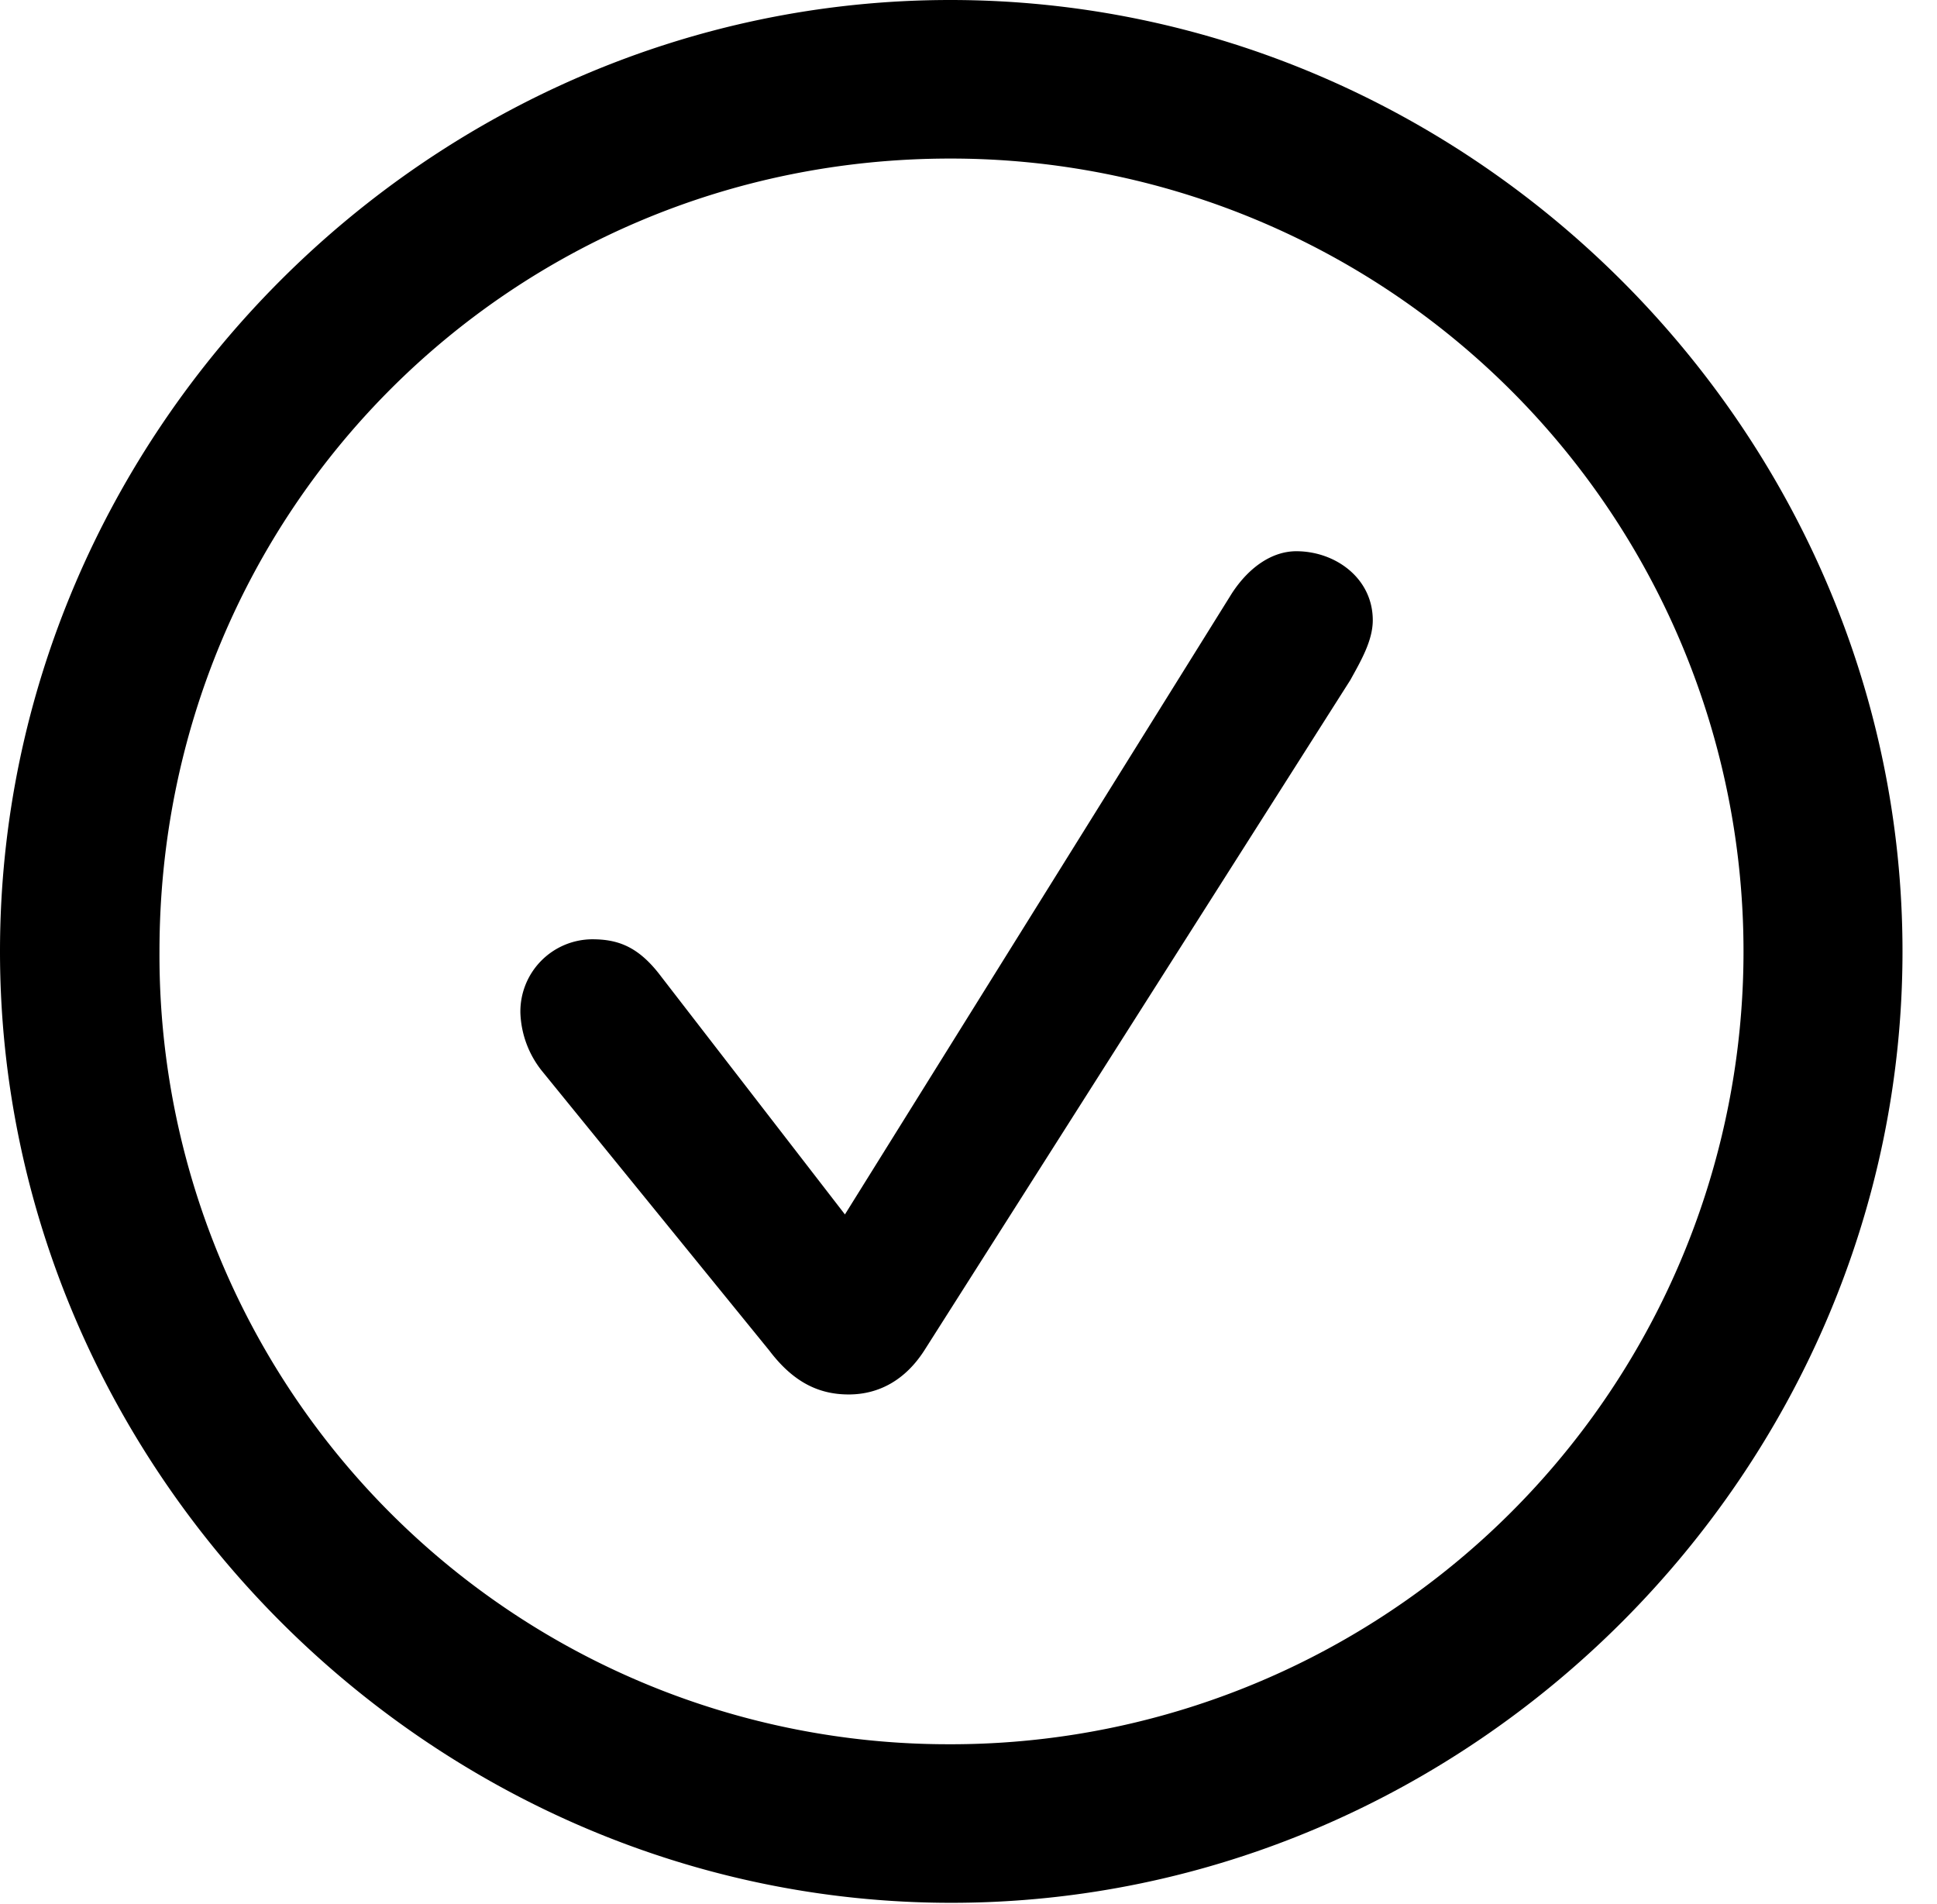
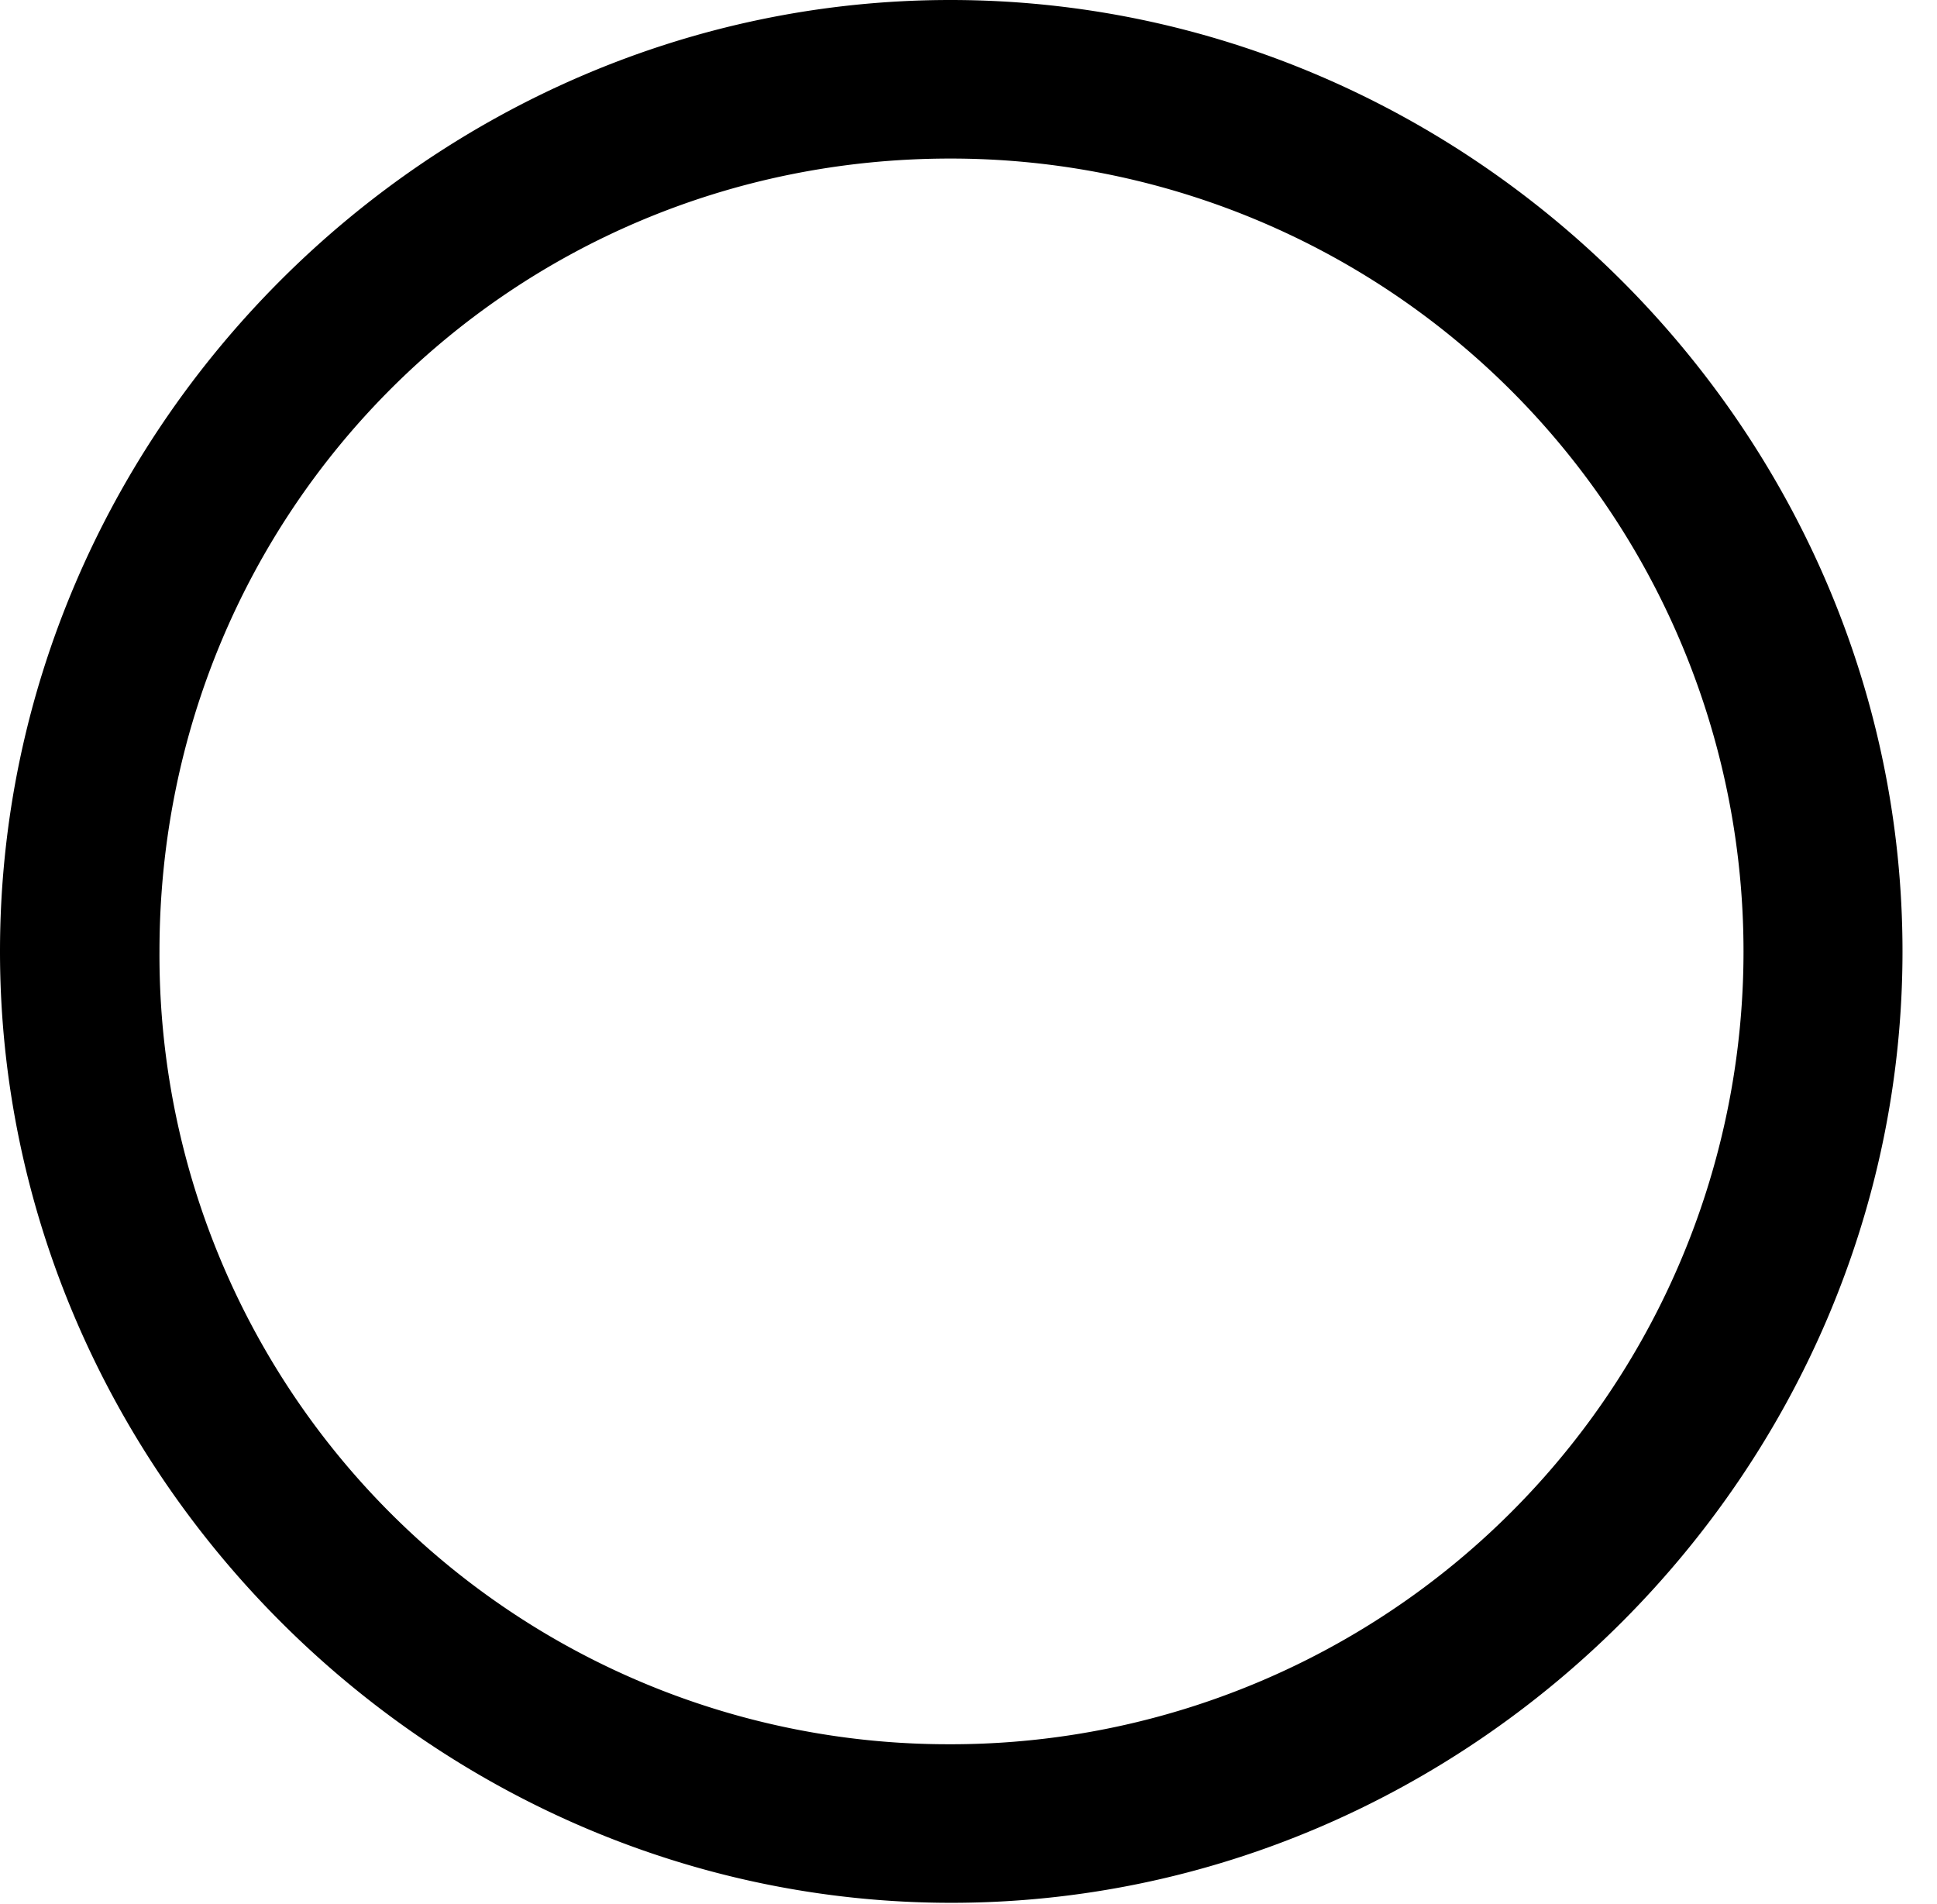
<svg xmlns="http://www.w3.org/2000/svg" width="312.034" height="306.625">
  <path d="M153.238 306.476c83.831 0 153.238-69.558 153.238-153.238C306.476 69.408 236.918 0 153.087 0 69.408 0 0 69.408 0 153.238c0 83.68 69.558 153.238 153.238 153.238zm0-25.54A127.082 127.082 0 0 1 25.69 153.238c0-70.91 56.488-127.7 127.4-127.7a127.7 127.7 0 1 1 .15 255.4z" data-name="Path 1" />
-   <path d="M136.712 224.598c4.958 0 9.164-2.4 12.169-7.061l68.656-108.021c1.652-3 3.606-6.31 3.606-9.615 0-6.76-6.009-11.117-12.319-11.117-3.755 0-7.512 2.4-10.366 6.761l-62.347 100.058-29.6-38.309c-3.606-4.807-6.911-6.009-11.117-6.009a11.641 11.641 0 0 0-11.564 11.868 15.843 15.843 0 0 0 3.451 9.314l36.657 45.07c3.76 4.958 7.816 7.061 12.774 7.061z" data-name="Path 2" />
</svg>